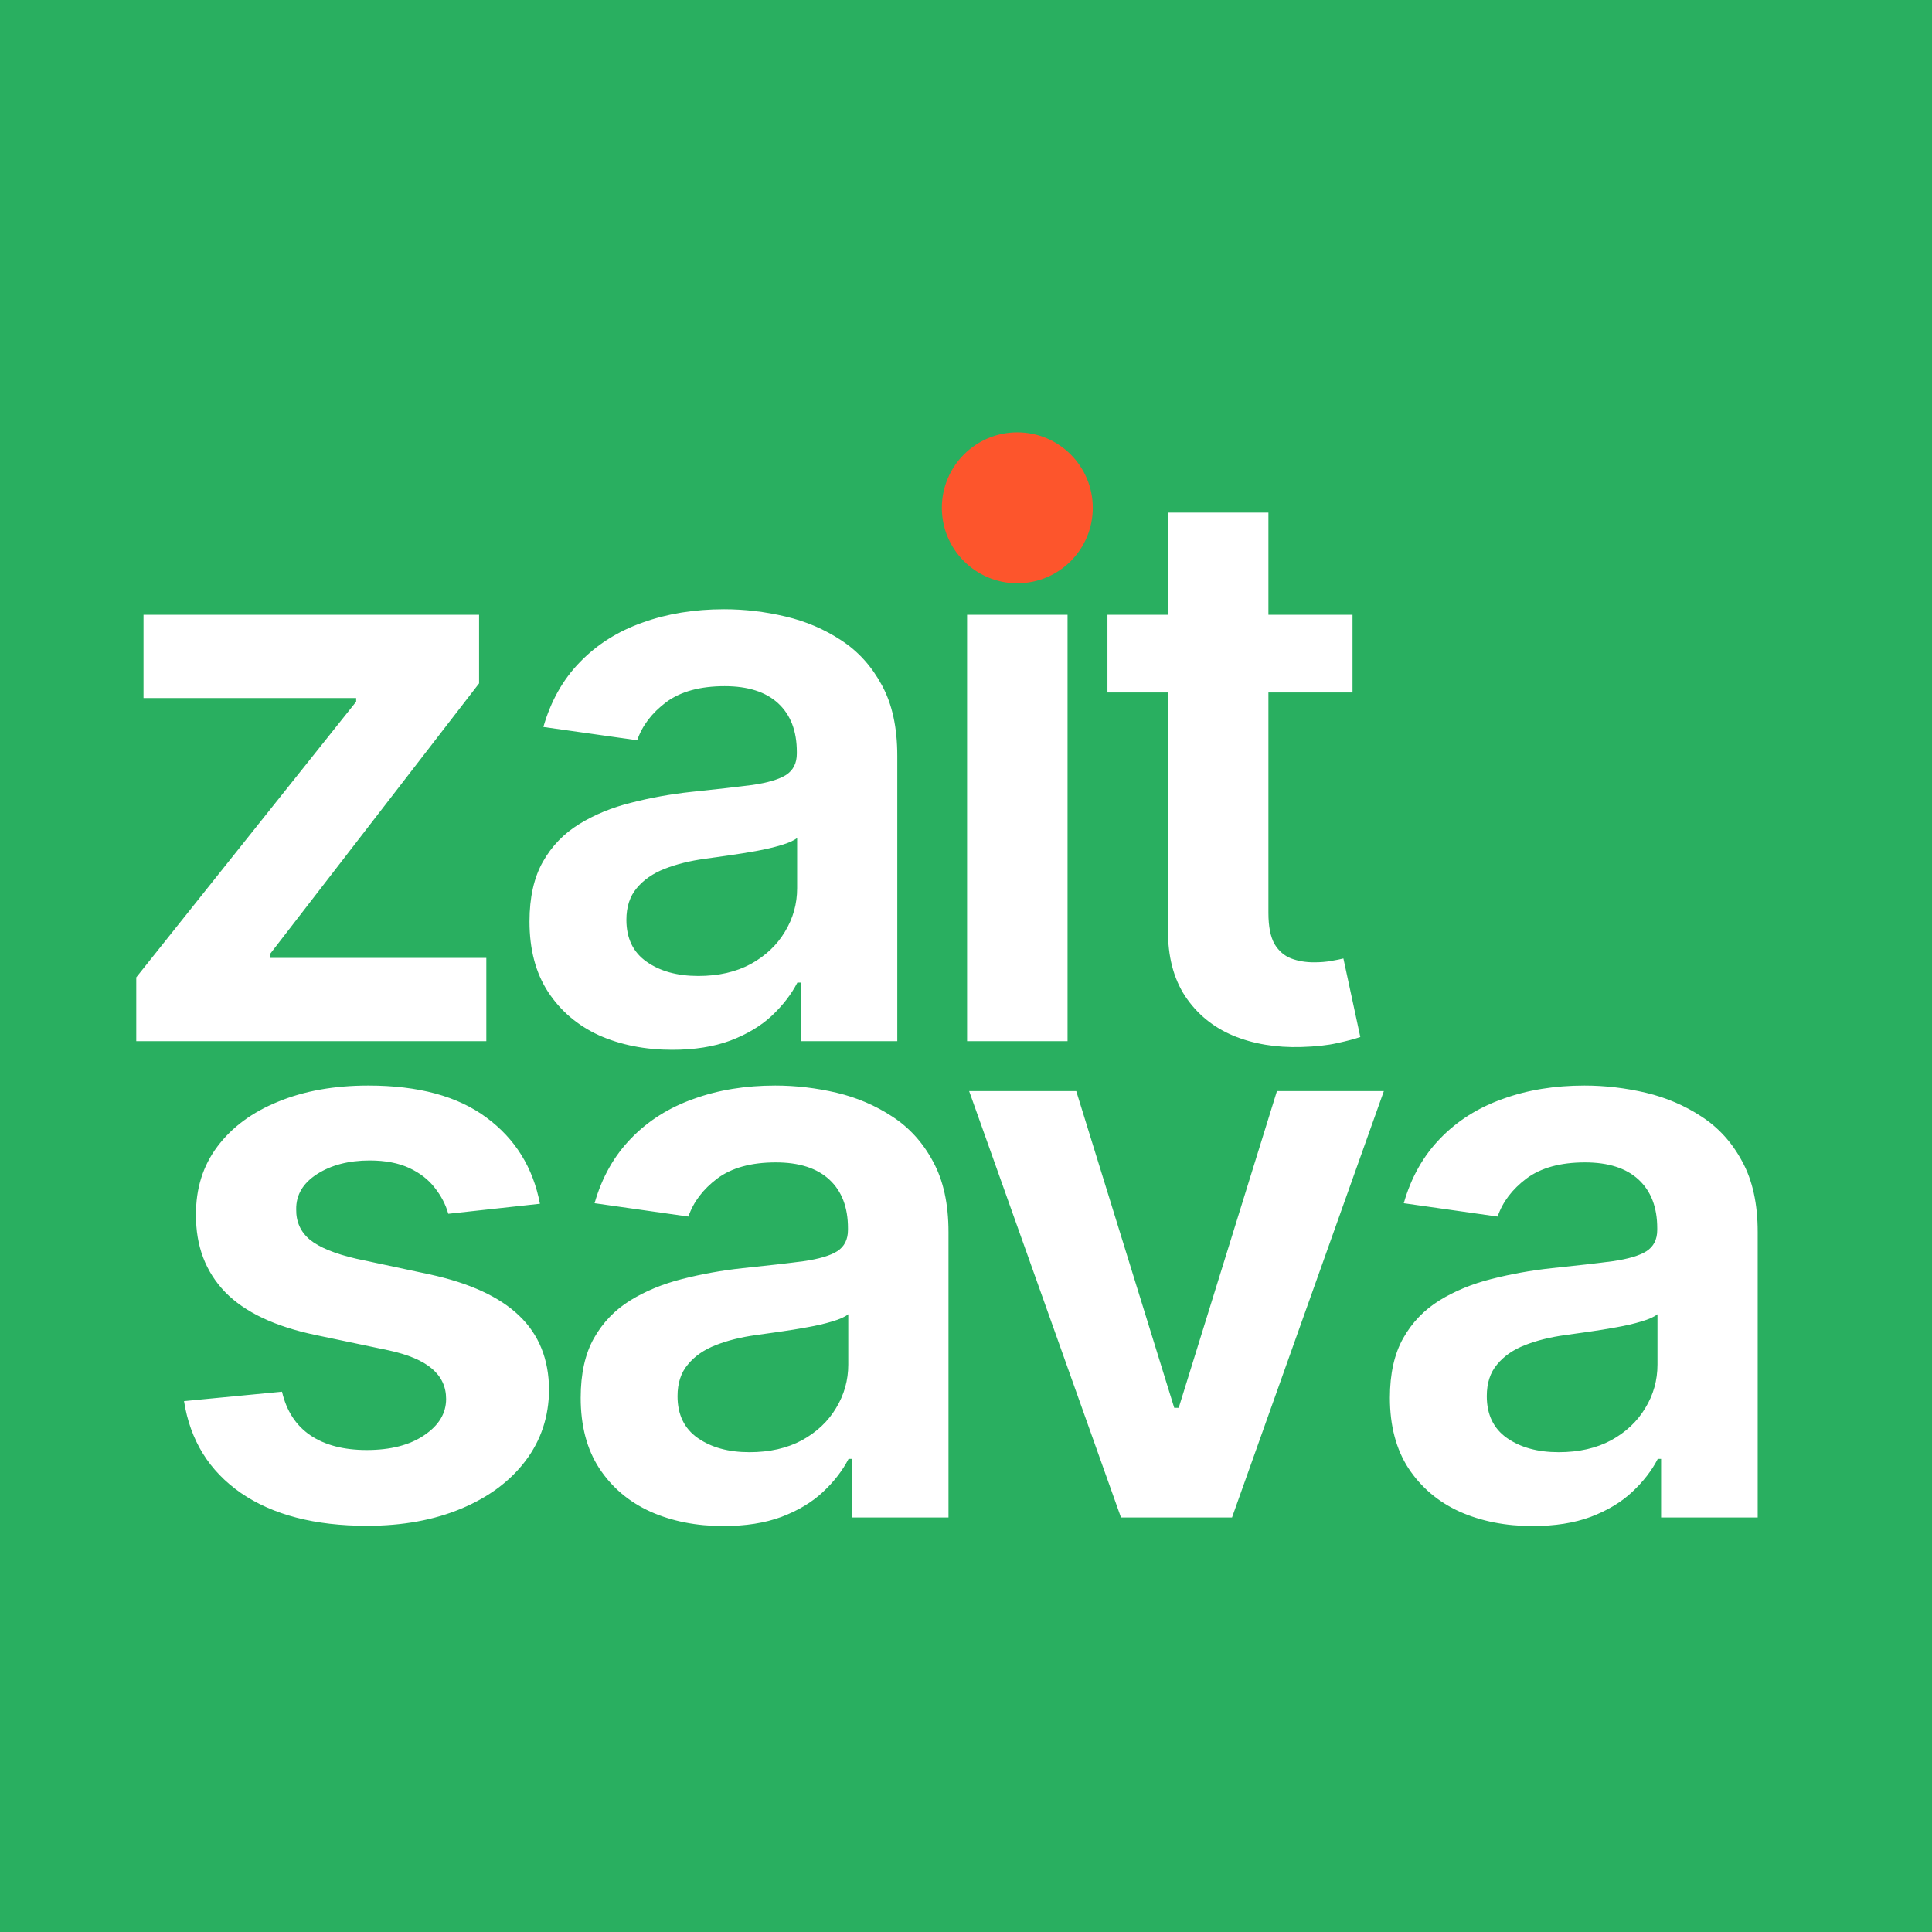
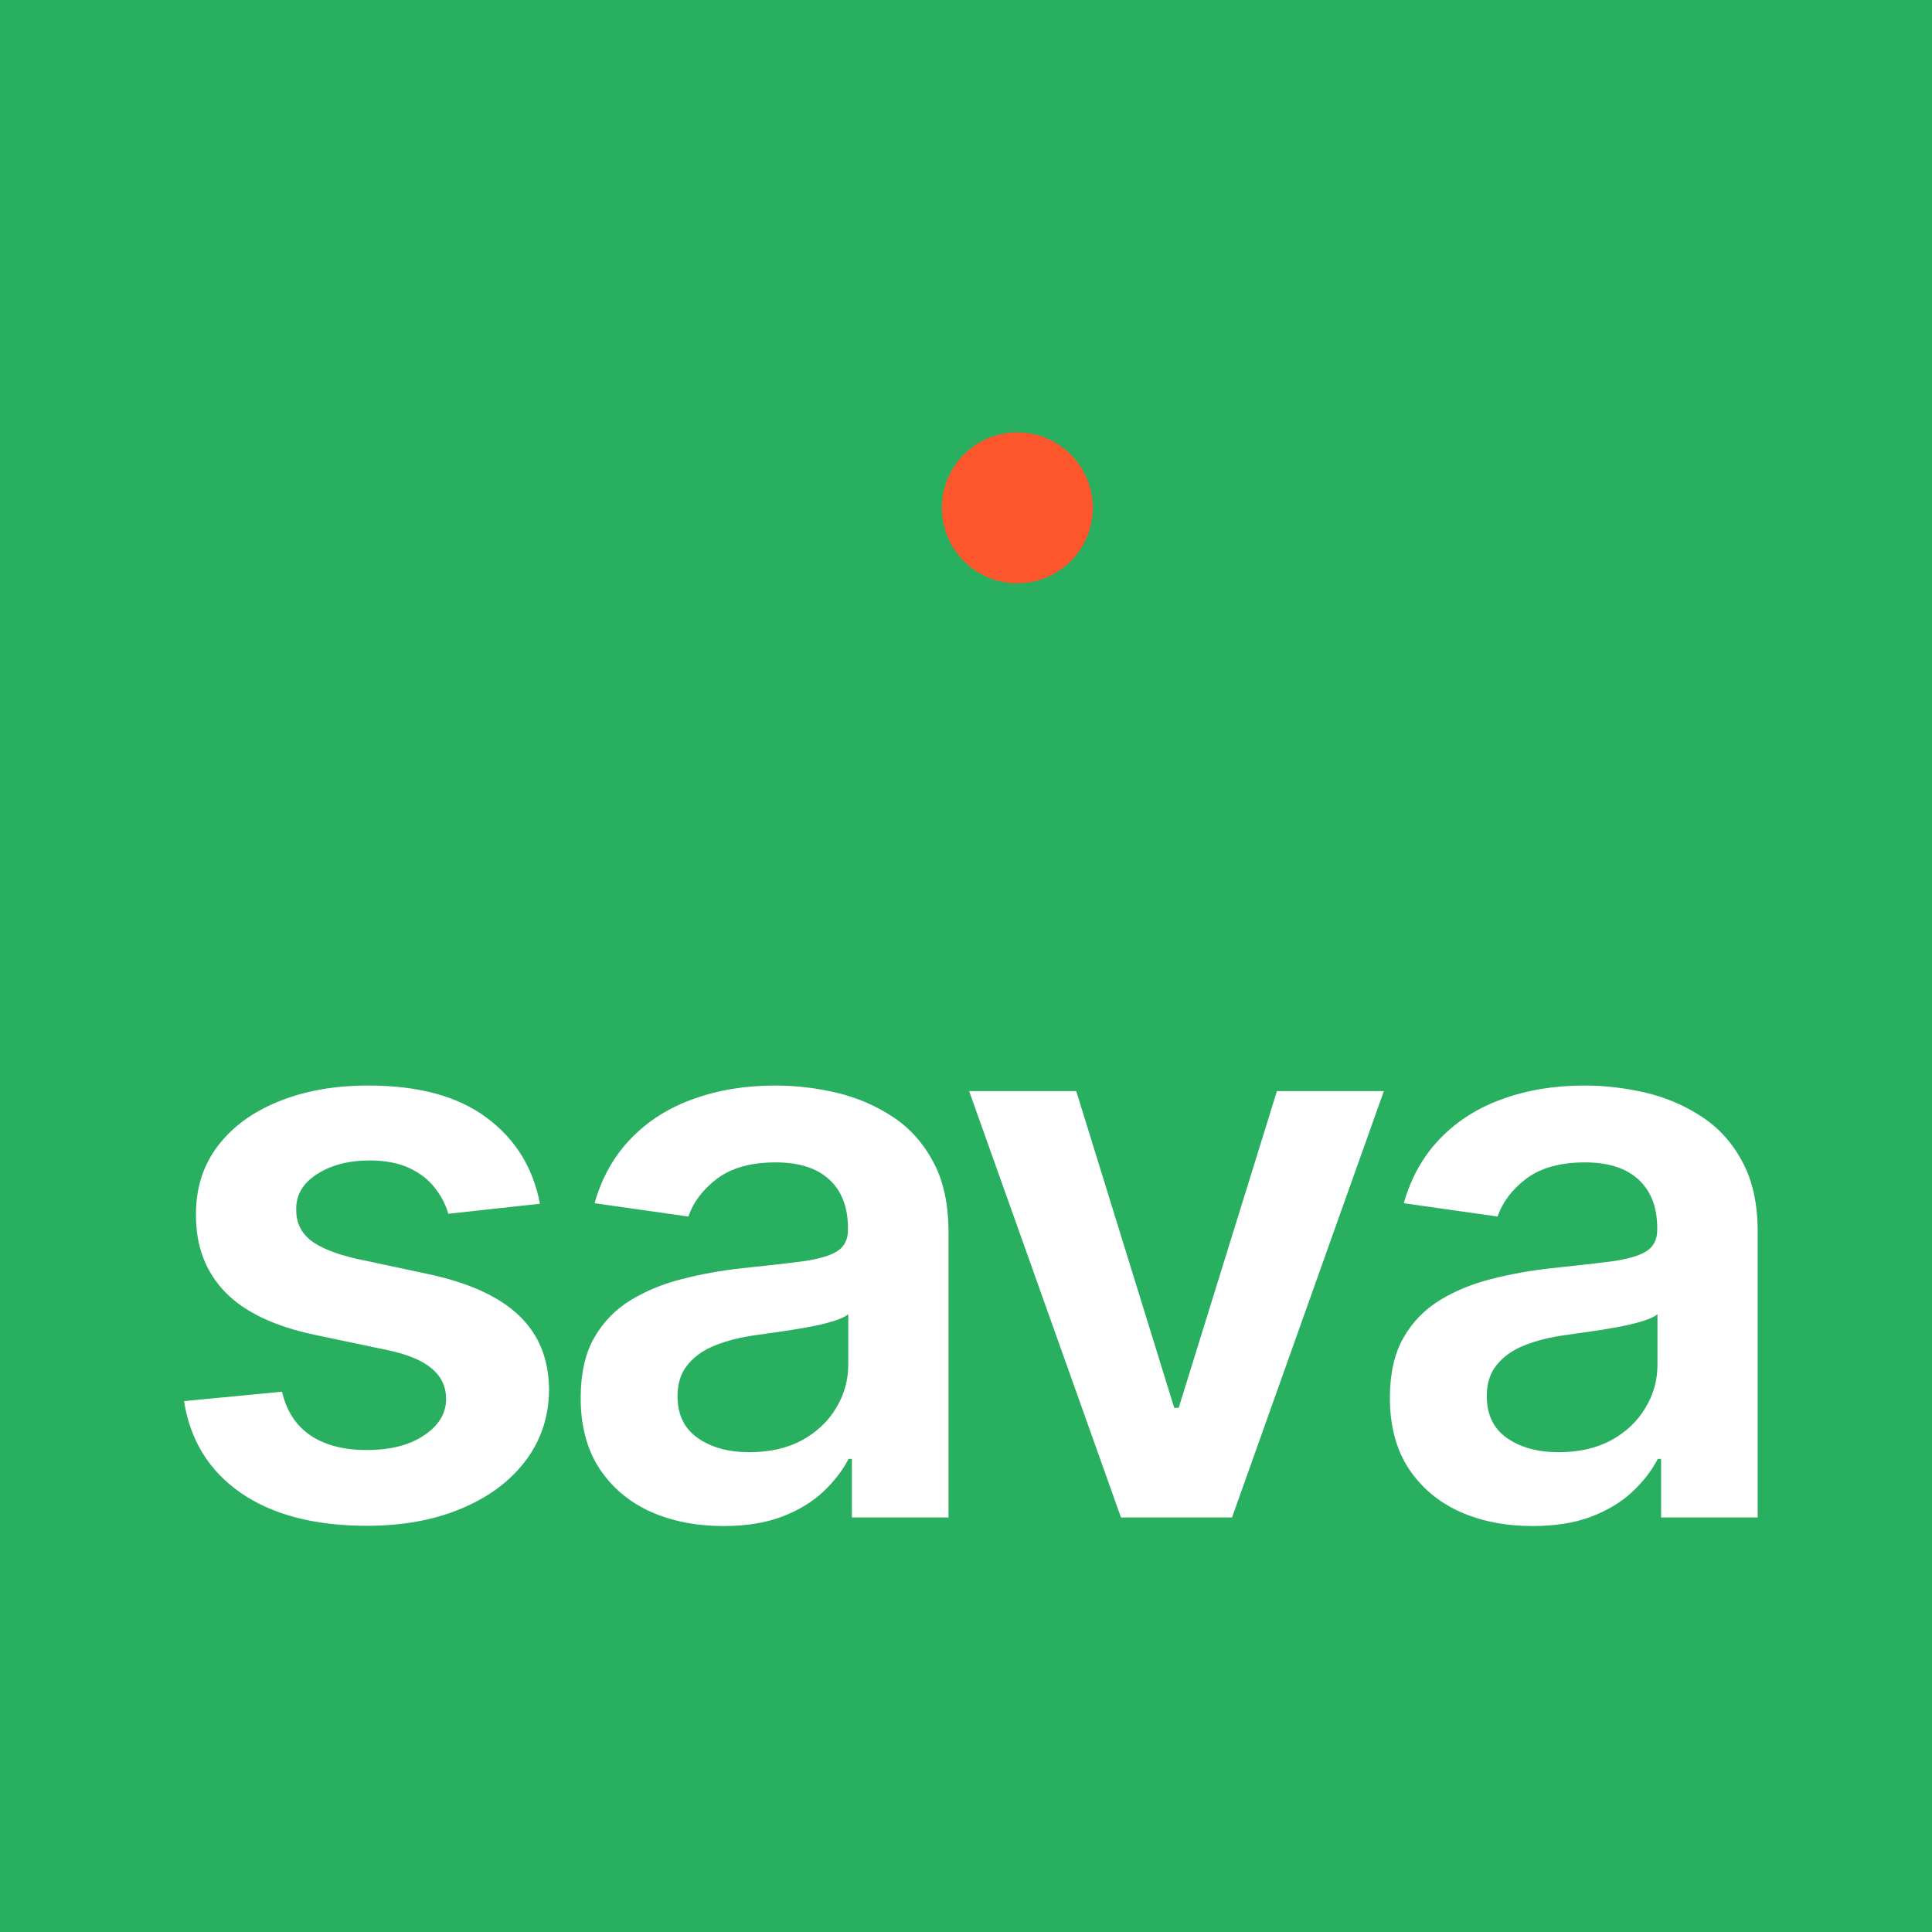
<svg xmlns="http://www.w3.org/2000/svg" width="32" height="32" viewBox="0 0 32 32" fill="none">
  <rect width="32" height="32" fill="#29AF60" />
-   <path d="M2.257 17.245V16.188L5.899 11.622V11.562H2.377V10.183H7.935V11.319L4.469 15.806V15.866H8.055V17.245H2.257ZM11.134 17.388C10.686 17.388 10.283 17.308 9.924 17.149C9.569 16.986 9.287 16.747 9.079 16.431C8.873 16.116 8.77 15.726 8.77 15.264C8.77 14.865 8.844 14.536 8.991 14.275C9.138 14.014 9.339 13.806 9.593 13.65C9.848 13.493 10.134 13.375 10.453 13.296C10.775 13.213 11.108 13.153 11.451 13.116C11.865 13.073 12.2 13.035 12.458 13.002C12.715 12.965 12.902 12.909 13.019 12.836C13.138 12.759 13.198 12.641 13.198 12.482V12.454C13.198 12.108 13.095 11.84 12.89 11.65C12.685 11.46 12.389 11.365 12.003 11.365C11.595 11.365 11.272 11.454 11.033 11.631C10.796 11.809 10.637 12.019 10.554 12.261L9 12.041C9.123 11.611 9.325 11.253 9.607 10.965C9.889 10.674 10.234 10.456 10.642 10.312C11.049 10.165 11.5 10.091 11.993 10.091C12.334 10.091 12.672 10.131 13.009 10.211C13.347 10.29 13.655 10.422 13.934 10.606C14.213 10.787 14.436 11.034 14.605 11.346C14.777 11.659 14.862 12.05 14.862 12.519V17.245H13.262V16.275H13.207C13.106 16.471 12.963 16.655 12.78 16.827C12.599 16.995 12.37 17.132 12.095 17.236C11.822 17.337 11.502 17.388 11.134 17.388ZM11.566 16.165C11.9 16.165 12.19 16.099 12.435 15.967C12.68 15.832 12.868 15.654 13 15.434C13.135 15.213 13.203 14.972 13.203 14.712V13.88C13.15 13.922 13.062 13.962 12.936 13.999C12.813 14.036 12.675 14.068 12.522 14.096C12.369 14.123 12.217 14.148 12.067 14.169C11.917 14.191 11.787 14.209 11.676 14.224C11.428 14.258 11.206 14.313 11.009 14.39C10.813 14.467 10.659 14.574 10.545 14.712C10.432 14.847 10.375 15.021 10.375 15.236C10.375 15.542 10.487 15.774 10.711 15.93C10.934 16.087 11.22 16.165 11.566 16.165ZM16.018 17.245V10.183H17.682V17.245H16.018ZM16.855 9.181C16.591 9.181 16.364 9.093 16.174 8.919C15.984 8.741 15.889 8.528 15.889 8.28C15.889 8.028 15.984 7.815 16.174 7.641C16.364 7.463 16.591 7.374 16.855 7.374C17.122 7.374 17.348 7.463 17.535 7.641C17.725 7.815 17.82 8.028 17.82 8.28C17.82 8.528 17.725 8.741 17.535 8.919C17.348 9.093 17.122 9.181 16.855 9.181ZM22.402 10.183V11.47H18.343V10.183H22.402ZM19.345 8.491H21.009V15.121C21.009 15.345 21.043 15.516 21.11 15.636C21.181 15.752 21.273 15.832 21.386 15.875C21.5 15.918 21.625 15.939 21.763 15.939C21.867 15.939 21.963 15.932 22.048 15.916C22.137 15.901 22.205 15.887 22.251 15.875L22.531 17.176C22.442 17.207 22.315 17.241 22.149 17.277C21.987 17.314 21.788 17.335 21.552 17.342C21.135 17.354 20.759 17.291 20.425 17.153C20.091 17.012 19.826 16.794 19.63 16.5C19.437 16.206 19.342 15.838 19.345 15.397V8.491Z" fill="white" />
  <path d="M8.943 19.938L7.425 20.104C7.382 19.951 7.307 19.807 7.2 19.672C7.096 19.537 6.955 19.428 6.777 19.345C6.599 19.263 6.382 19.221 6.124 19.221C5.778 19.221 5.487 19.296 5.251 19.447C5.018 19.597 4.903 19.791 4.906 20.03C4.903 20.236 4.978 20.403 5.131 20.532C5.287 20.66 5.545 20.766 5.904 20.849L7.108 21.106C7.776 21.25 8.273 21.479 8.598 21.791C8.926 22.104 9.091 22.513 9.094 23.019C9.091 23.463 8.961 23.856 8.704 24.196C8.449 24.533 8.095 24.797 7.641 24.987C7.188 25.177 6.667 25.272 6.078 25.272C5.214 25.272 4.518 25.091 3.991 24.729C3.464 24.364 3.15 23.857 3.048 23.207L4.671 23.051C4.745 23.37 4.901 23.61 5.14 23.773C5.379 23.935 5.691 24.017 6.074 24.017C6.469 24.017 6.786 23.935 7.025 23.773C7.268 23.61 7.389 23.41 7.389 23.171C7.389 22.968 7.31 22.801 7.154 22.669C7.001 22.538 6.762 22.436 6.437 22.366L5.232 22.113C4.555 21.972 4.054 21.735 3.729 21.401C3.404 21.063 3.243 20.637 3.246 20.122C3.243 19.687 3.361 19.31 3.6 18.991C3.842 18.669 4.178 18.421 4.607 18.247C5.039 18.069 5.537 17.98 6.101 17.98C6.929 17.98 7.58 18.156 8.055 18.509C8.533 18.861 8.829 19.338 8.943 19.938ZM11.981 25.276C11.534 25.276 11.13 25.197 10.772 25.037C10.416 24.875 10.134 24.636 9.926 24.32C9.72 24.004 9.618 23.615 9.618 23.152C9.618 22.754 9.691 22.424 9.838 22.164C9.986 21.903 10.186 21.695 10.441 21.538C10.695 21.382 10.982 21.264 11.301 21.184C11.622 21.102 11.955 21.042 12.298 21.005C12.712 20.962 13.048 20.924 13.305 20.89C13.563 20.853 13.75 20.798 13.866 20.725C13.986 20.648 14.045 20.53 14.045 20.371V20.343C14.045 19.997 13.943 19.729 13.737 19.538C13.532 19.348 13.236 19.253 12.85 19.253C12.442 19.253 12.119 19.342 11.88 19.52C11.644 19.698 11.485 19.908 11.402 20.15L9.848 19.929C9.97 19.5 10.173 19.142 10.455 18.853C10.737 18.562 11.081 18.345 11.489 18.201C11.897 18.053 12.347 17.98 12.841 17.98C13.181 17.98 13.52 18.02 13.857 18.099C14.194 18.179 14.502 18.311 14.781 18.495C15.06 18.676 15.284 18.922 15.452 19.235C15.624 19.548 15.71 19.938 15.71 20.407V25.134H14.11V24.164H14.055C13.953 24.36 13.811 24.544 13.627 24.715C13.446 24.884 13.218 25.02 12.942 25.125C12.669 25.226 12.349 25.276 11.981 25.276ZM12.413 24.053C12.747 24.053 13.037 23.987 13.282 23.856C13.527 23.721 13.716 23.543 13.848 23.322C13.982 23.102 14.05 22.861 14.05 22.601V21.768C13.998 21.811 13.909 21.851 13.783 21.888C13.661 21.925 13.523 21.957 13.37 21.984C13.216 22.012 13.065 22.037 12.914 22.058C12.764 22.079 12.634 22.098 12.524 22.113C12.275 22.147 12.053 22.202 11.857 22.279C11.661 22.355 11.506 22.462 11.393 22.601C11.279 22.735 11.222 22.91 11.222 23.125C11.222 23.431 11.334 23.663 11.558 23.819C11.782 23.975 12.067 24.053 12.413 24.053ZM22.921 18.072L20.406 25.134H18.567L16.052 18.072H17.826L19.449 23.318H19.523L21.15 18.072H22.921ZM25.384 25.276C24.937 25.276 24.534 25.197 24.175 25.037C23.82 24.875 23.538 24.636 23.329 24.32C23.124 24.004 23.021 23.615 23.021 23.152C23.021 22.754 23.095 22.424 23.242 22.164C23.389 21.903 23.59 21.695 23.844 21.538C24.098 21.382 24.385 21.264 24.704 21.184C25.026 21.102 25.358 21.042 25.701 21.005C26.115 20.962 26.451 20.924 26.708 20.89C26.966 20.853 27.153 20.798 27.269 20.725C27.389 20.648 27.449 20.53 27.449 20.371V20.343C27.449 19.997 27.346 19.729 27.14 19.538C26.935 19.348 26.639 19.253 26.253 19.253C25.846 19.253 25.522 19.342 25.283 19.52C25.047 19.698 24.888 19.908 24.805 20.15L23.251 19.929C23.373 19.5 23.576 19.142 23.858 18.853C24.14 18.562 24.485 18.345 24.892 18.201C25.3 18.053 25.75 17.98 26.244 17.98C26.584 17.98 26.923 18.02 27.26 18.099C27.597 18.179 27.905 18.311 28.184 18.495C28.463 18.676 28.687 18.922 28.855 19.235C29.027 19.548 29.113 19.938 29.113 20.407V25.134H27.513V24.164H27.458C27.357 24.36 27.214 24.544 27.03 24.715C26.849 24.884 26.621 25.02 26.345 25.125C26.072 25.226 25.752 25.276 25.384 25.276ZM25.816 24.053C26.151 24.053 26.44 23.987 26.685 23.856C26.931 23.721 27.119 23.543 27.251 23.322C27.386 23.102 27.453 22.861 27.453 22.601V21.768C27.401 21.811 27.312 21.851 27.186 21.888C27.064 21.925 26.926 21.957 26.773 21.984C26.619 22.012 26.468 22.037 26.318 22.058C26.167 22.079 26.037 22.098 25.927 22.113C25.678 22.147 25.456 22.202 25.26 22.279C25.064 22.355 24.909 22.462 24.796 22.601C24.682 22.735 24.626 22.91 24.626 23.125C24.626 23.431 24.738 23.663 24.961 23.819C25.185 23.975 25.47 24.053 25.816 24.053Z" fill="white" />
  <circle cx="16.85" cy="8.411" r="1.25" fill="#FD552C" />
</svg>